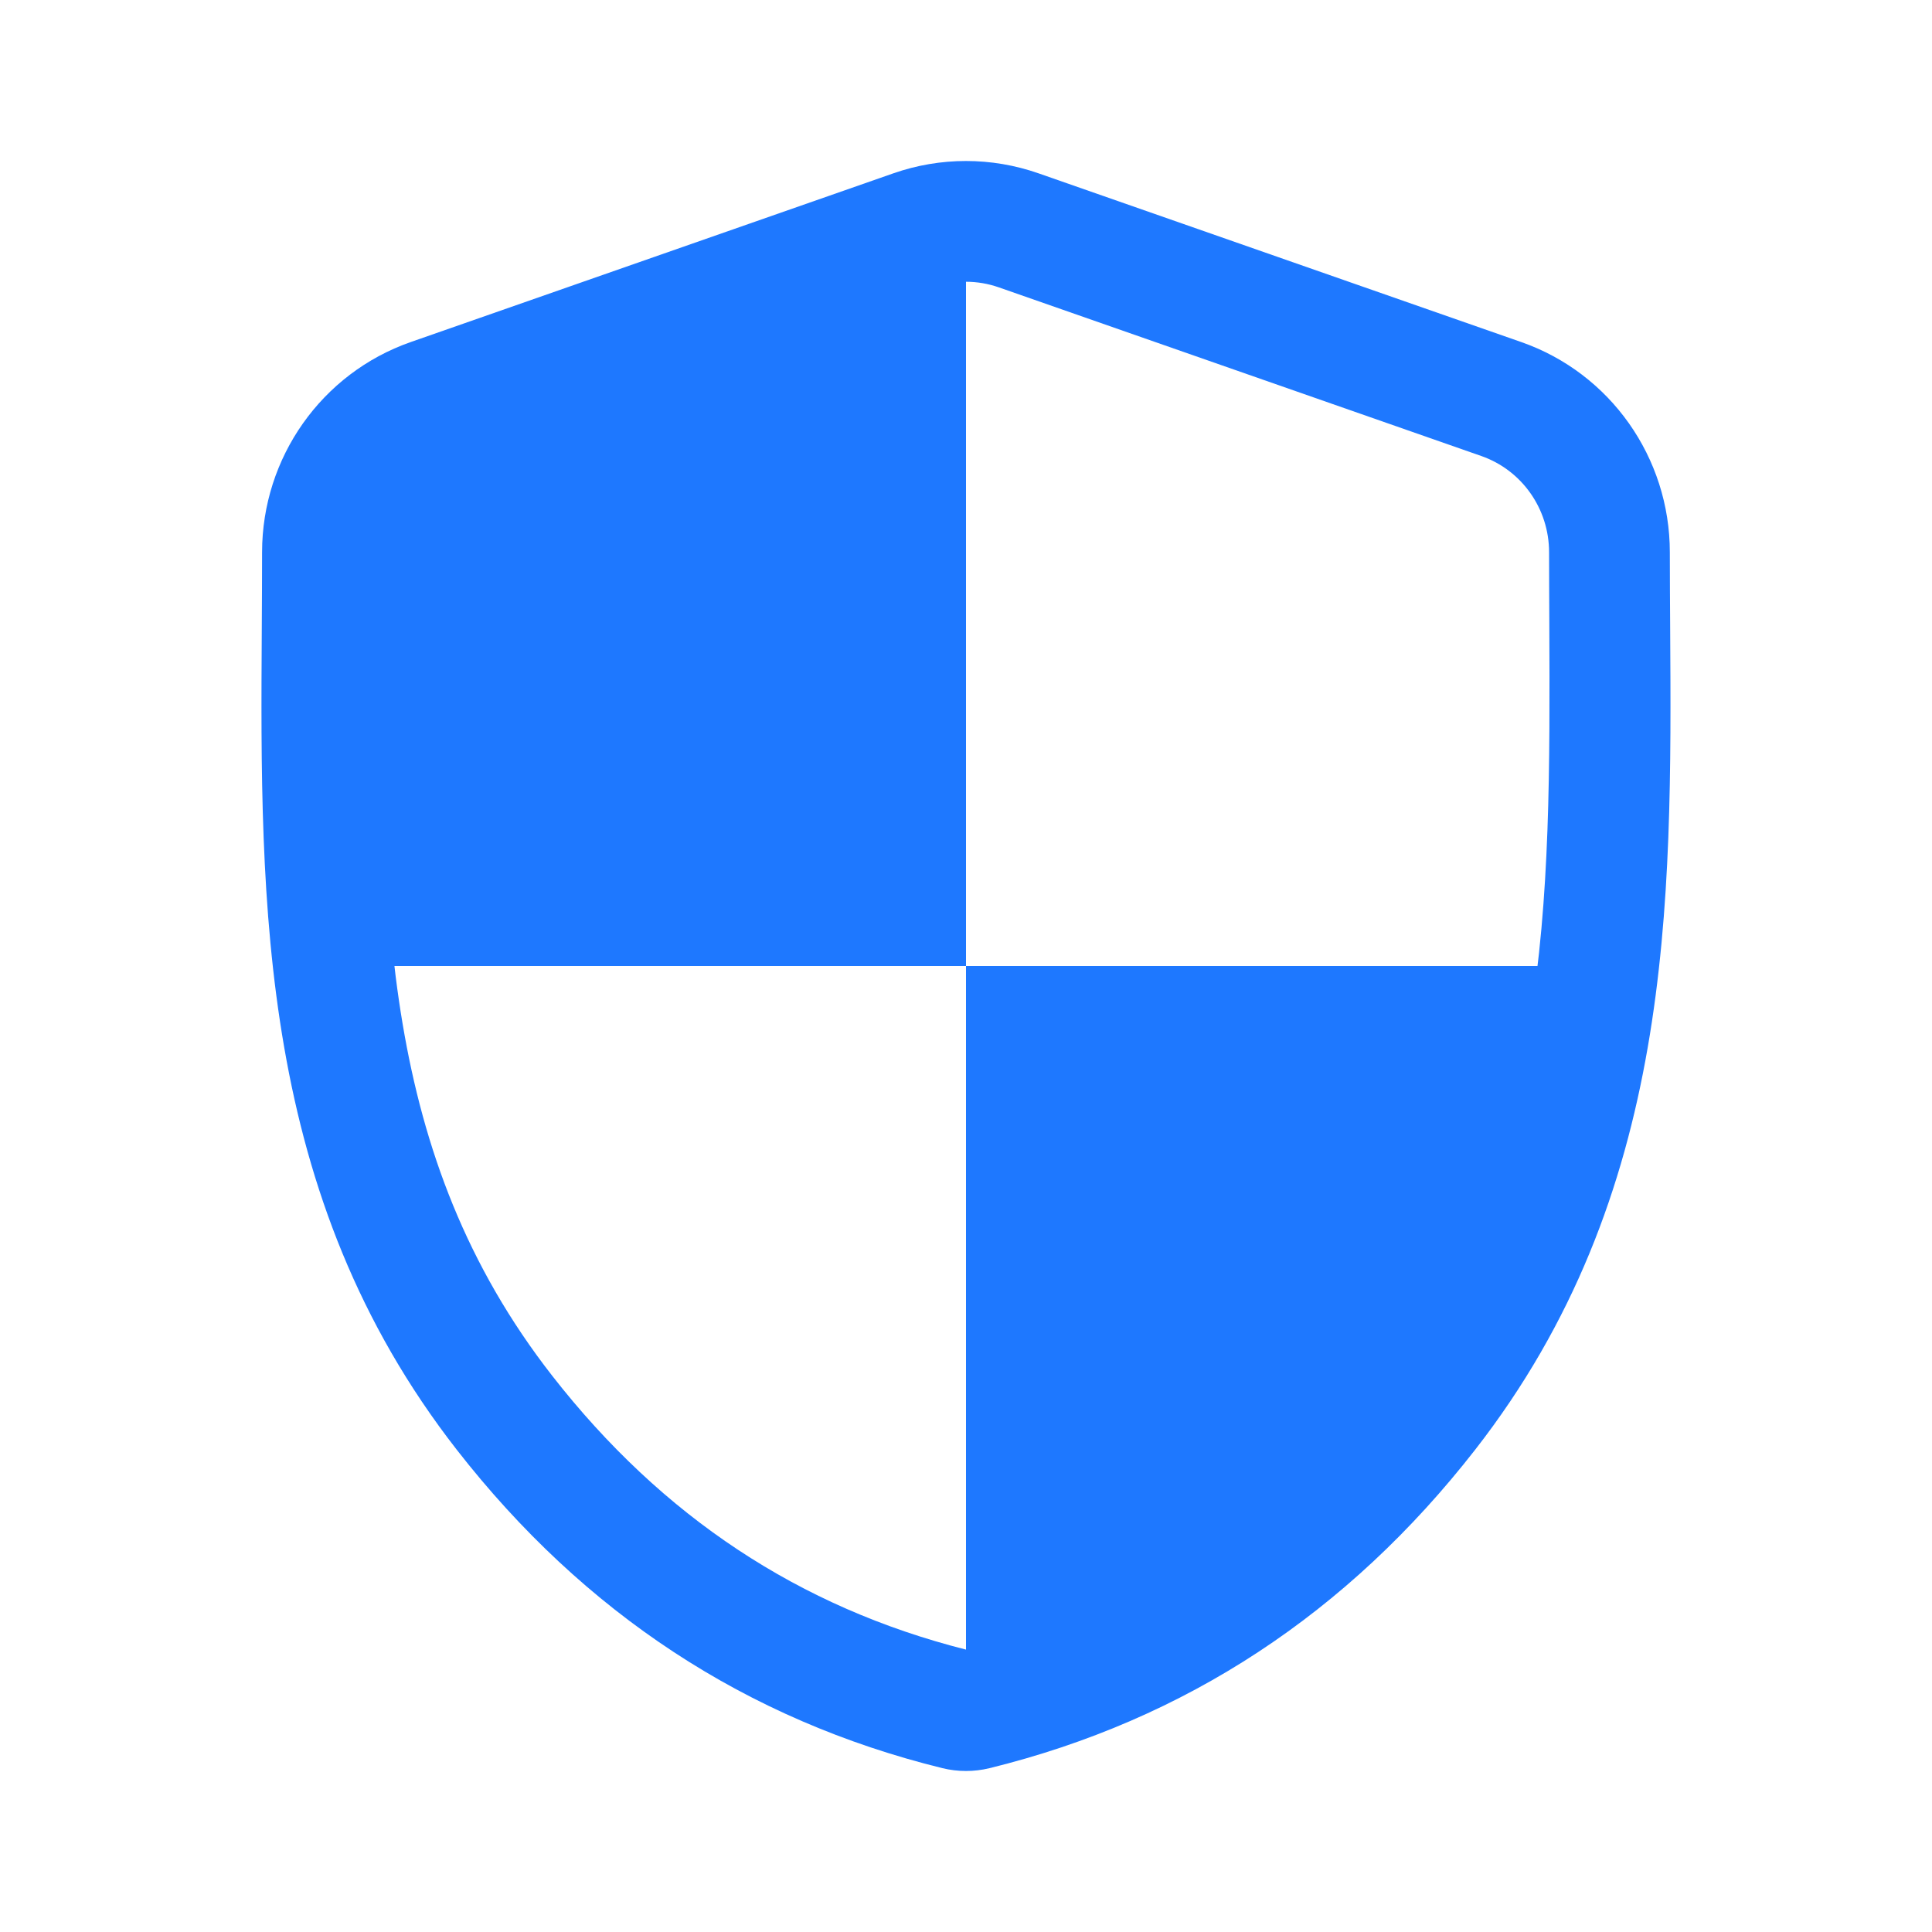
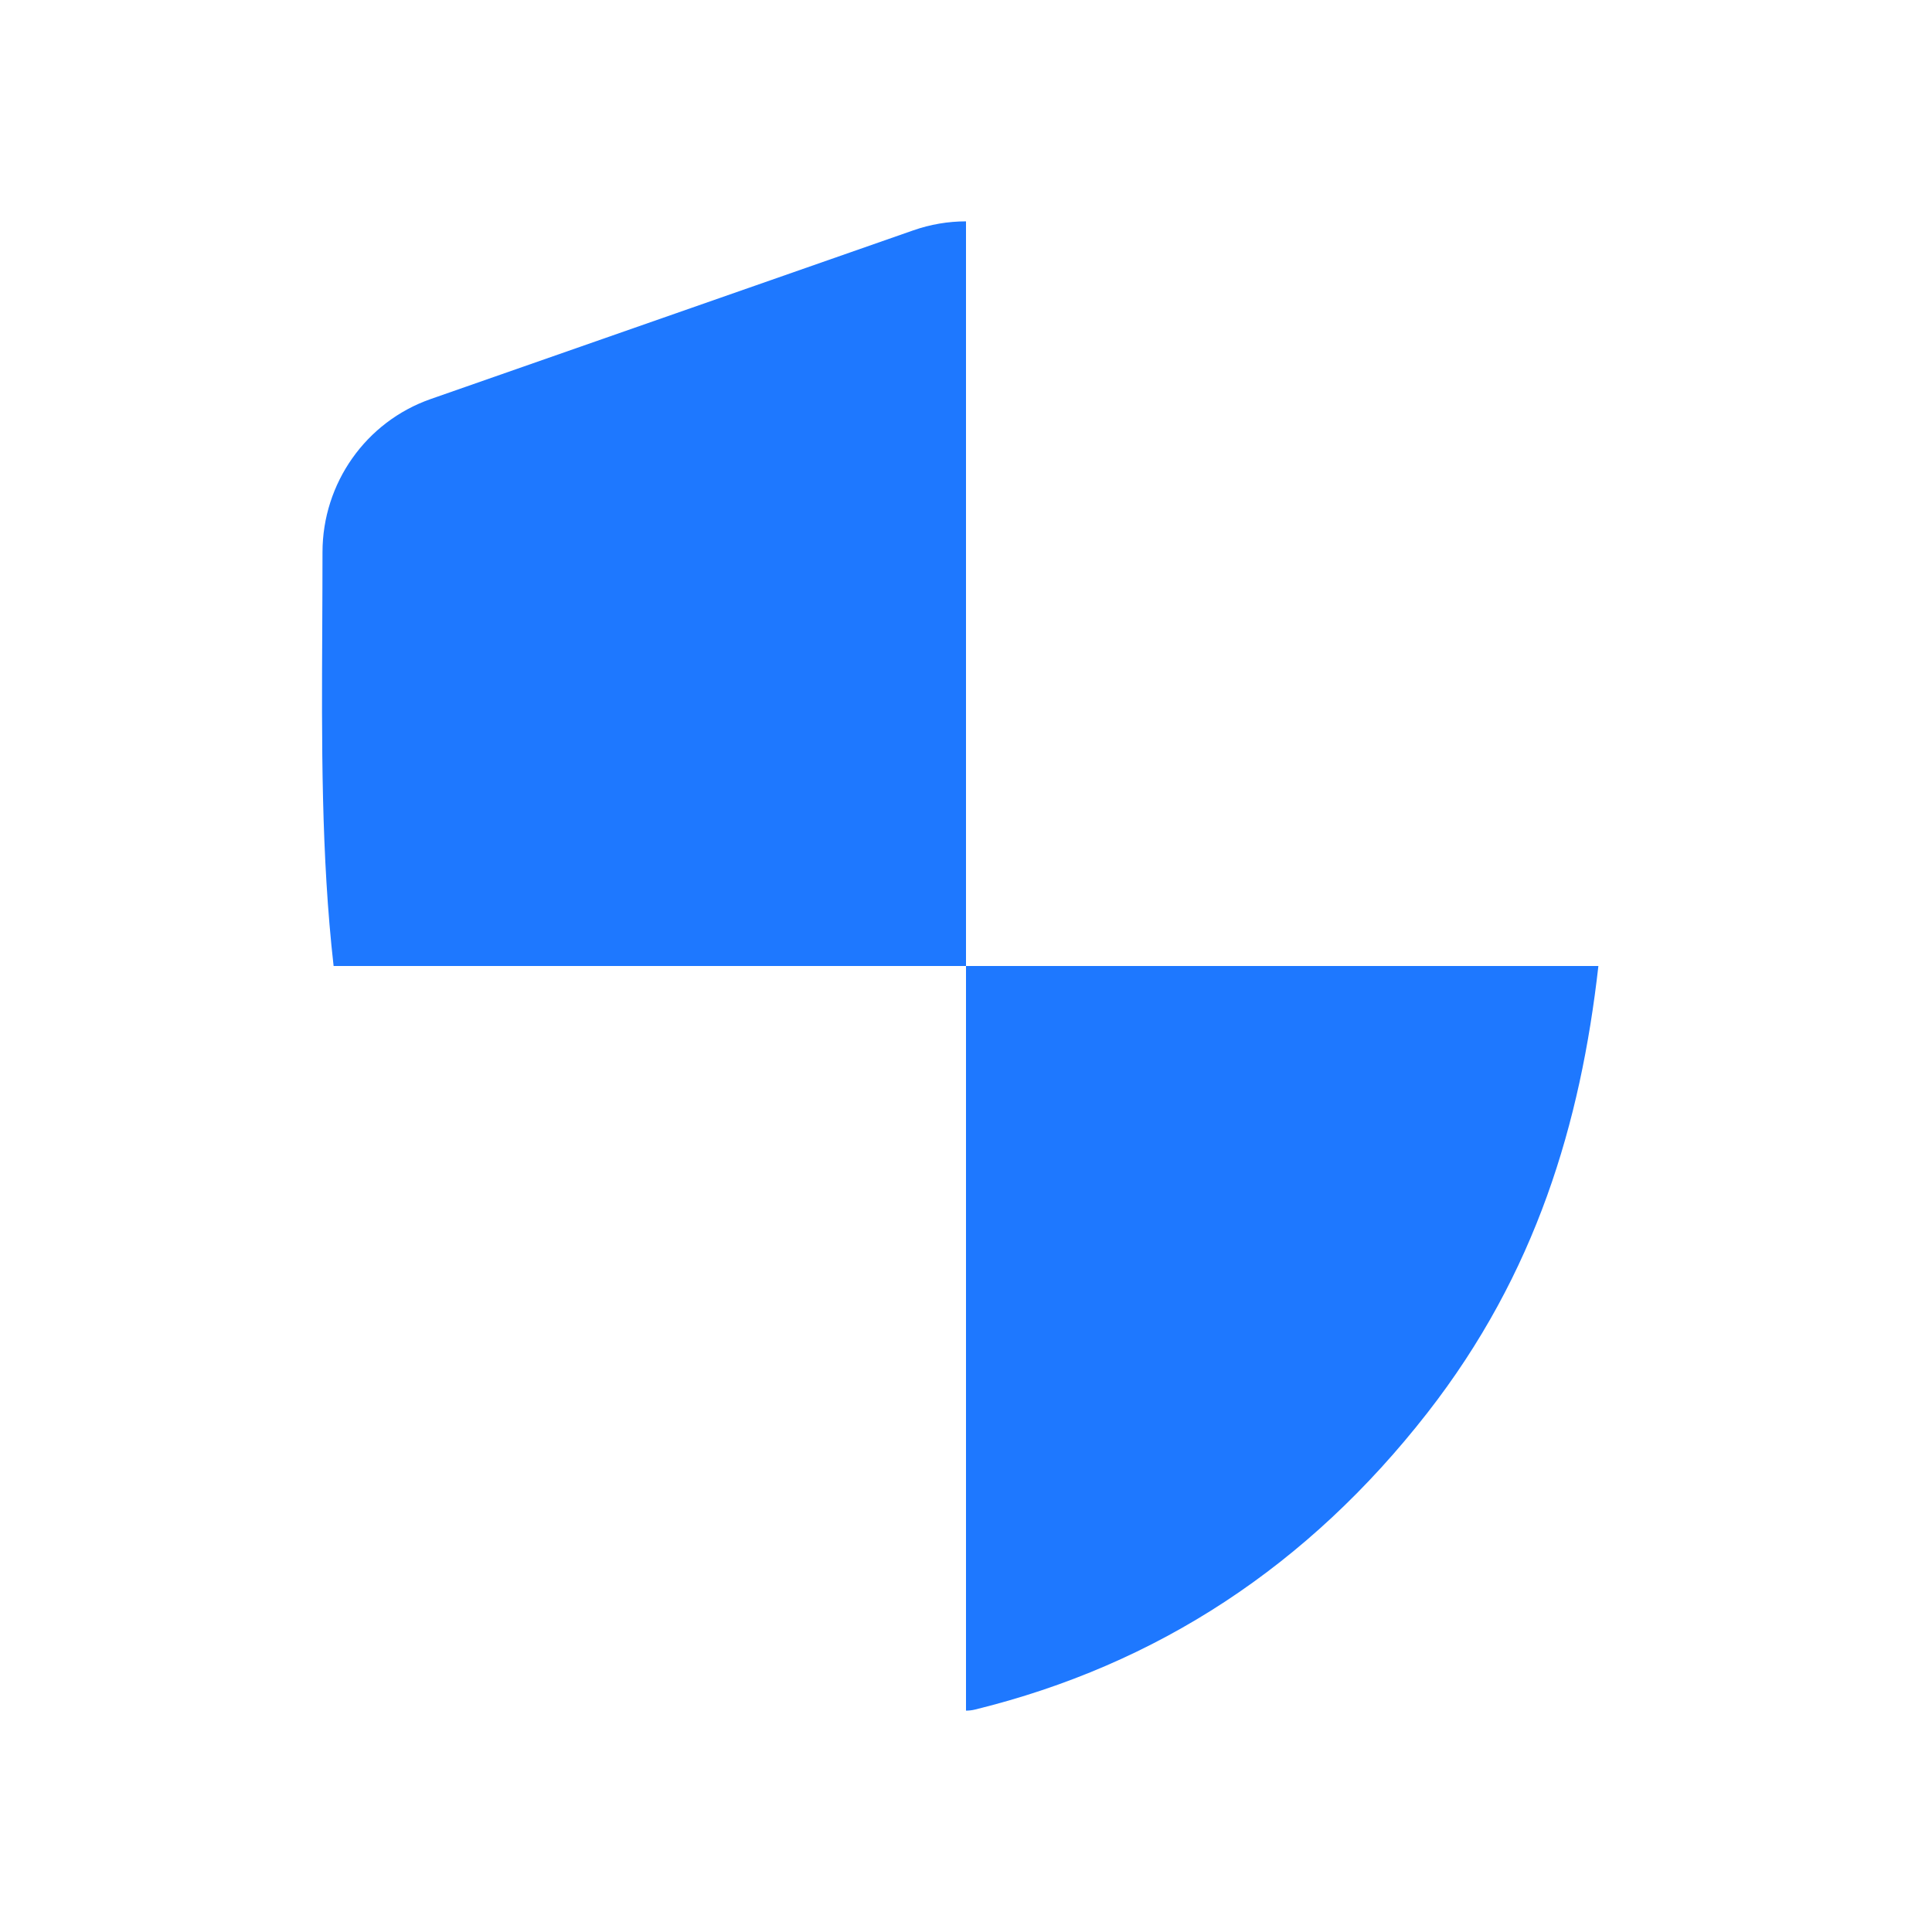
<svg xmlns="http://www.w3.org/2000/svg" width="40" height="40" viewBox="0 0 40 40" fill="none">
  <path d="M20 20H6.907C6.648 17.716 6.66 15.361 6.672 12.962C6.674 12.455 6.677 11.945 6.677 11.434C6.677 10.004 7.576 8.731 8.916 8.262L18.909 4.769C19.262 4.645 19.631 4.583 20 4.583V20Z" fill="#1E78FF" />
  <path d="M20 20V35.417C20.064 35.417 20.127 35.409 20.189 35.394C23.962 34.466 27.084 32.417 29.555 29.248C31.805 26.362 32.724 23.253 33.093 20H20Z" fill="#1E78FF" />
-   <path fill-rule="evenodd" clip-rule="evenodd" d="M20.678 5.949C20.238 5.795 19.76 5.795 19.32 5.949L9.328 9.442C8.494 9.734 7.926 10.53 7.926 11.434C7.926 11.93 7.924 12.421 7.922 12.907C7.899 18.801 7.878 23.924 11.43 28.48C13.71 31.404 16.558 33.282 19.999 34.153C23.441 33.282 26.288 31.404 28.569 28.48C32.121 23.924 32.1 18.801 32.077 12.907C32.075 12.421 32.072 11.93 32.072 11.434C32.072 10.53 31.505 9.734 30.671 9.442L20.678 5.949ZM18.495 3.589C19.469 3.248 20.529 3.248 21.503 3.589L31.496 7.082C33.343 7.728 34.572 9.477 34.572 11.434C34.572 11.953 34.576 12.476 34.579 13C34.614 18.753 34.65 24.746 30.54 30.017C27.903 33.399 24.543 35.61 20.487 36.608C20.167 36.686 19.832 36.686 19.512 36.608C15.456 35.61 12.095 33.399 9.458 30.017C5.349 24.746 5.385 18.753 5.42 13C5.423 12.476 5.426 11.953 5.426 11.434C5.426 9.477 6.656 7.728 8.503 7.082L18.495 3.589Z" fill="#1E78FF" />
</svg>